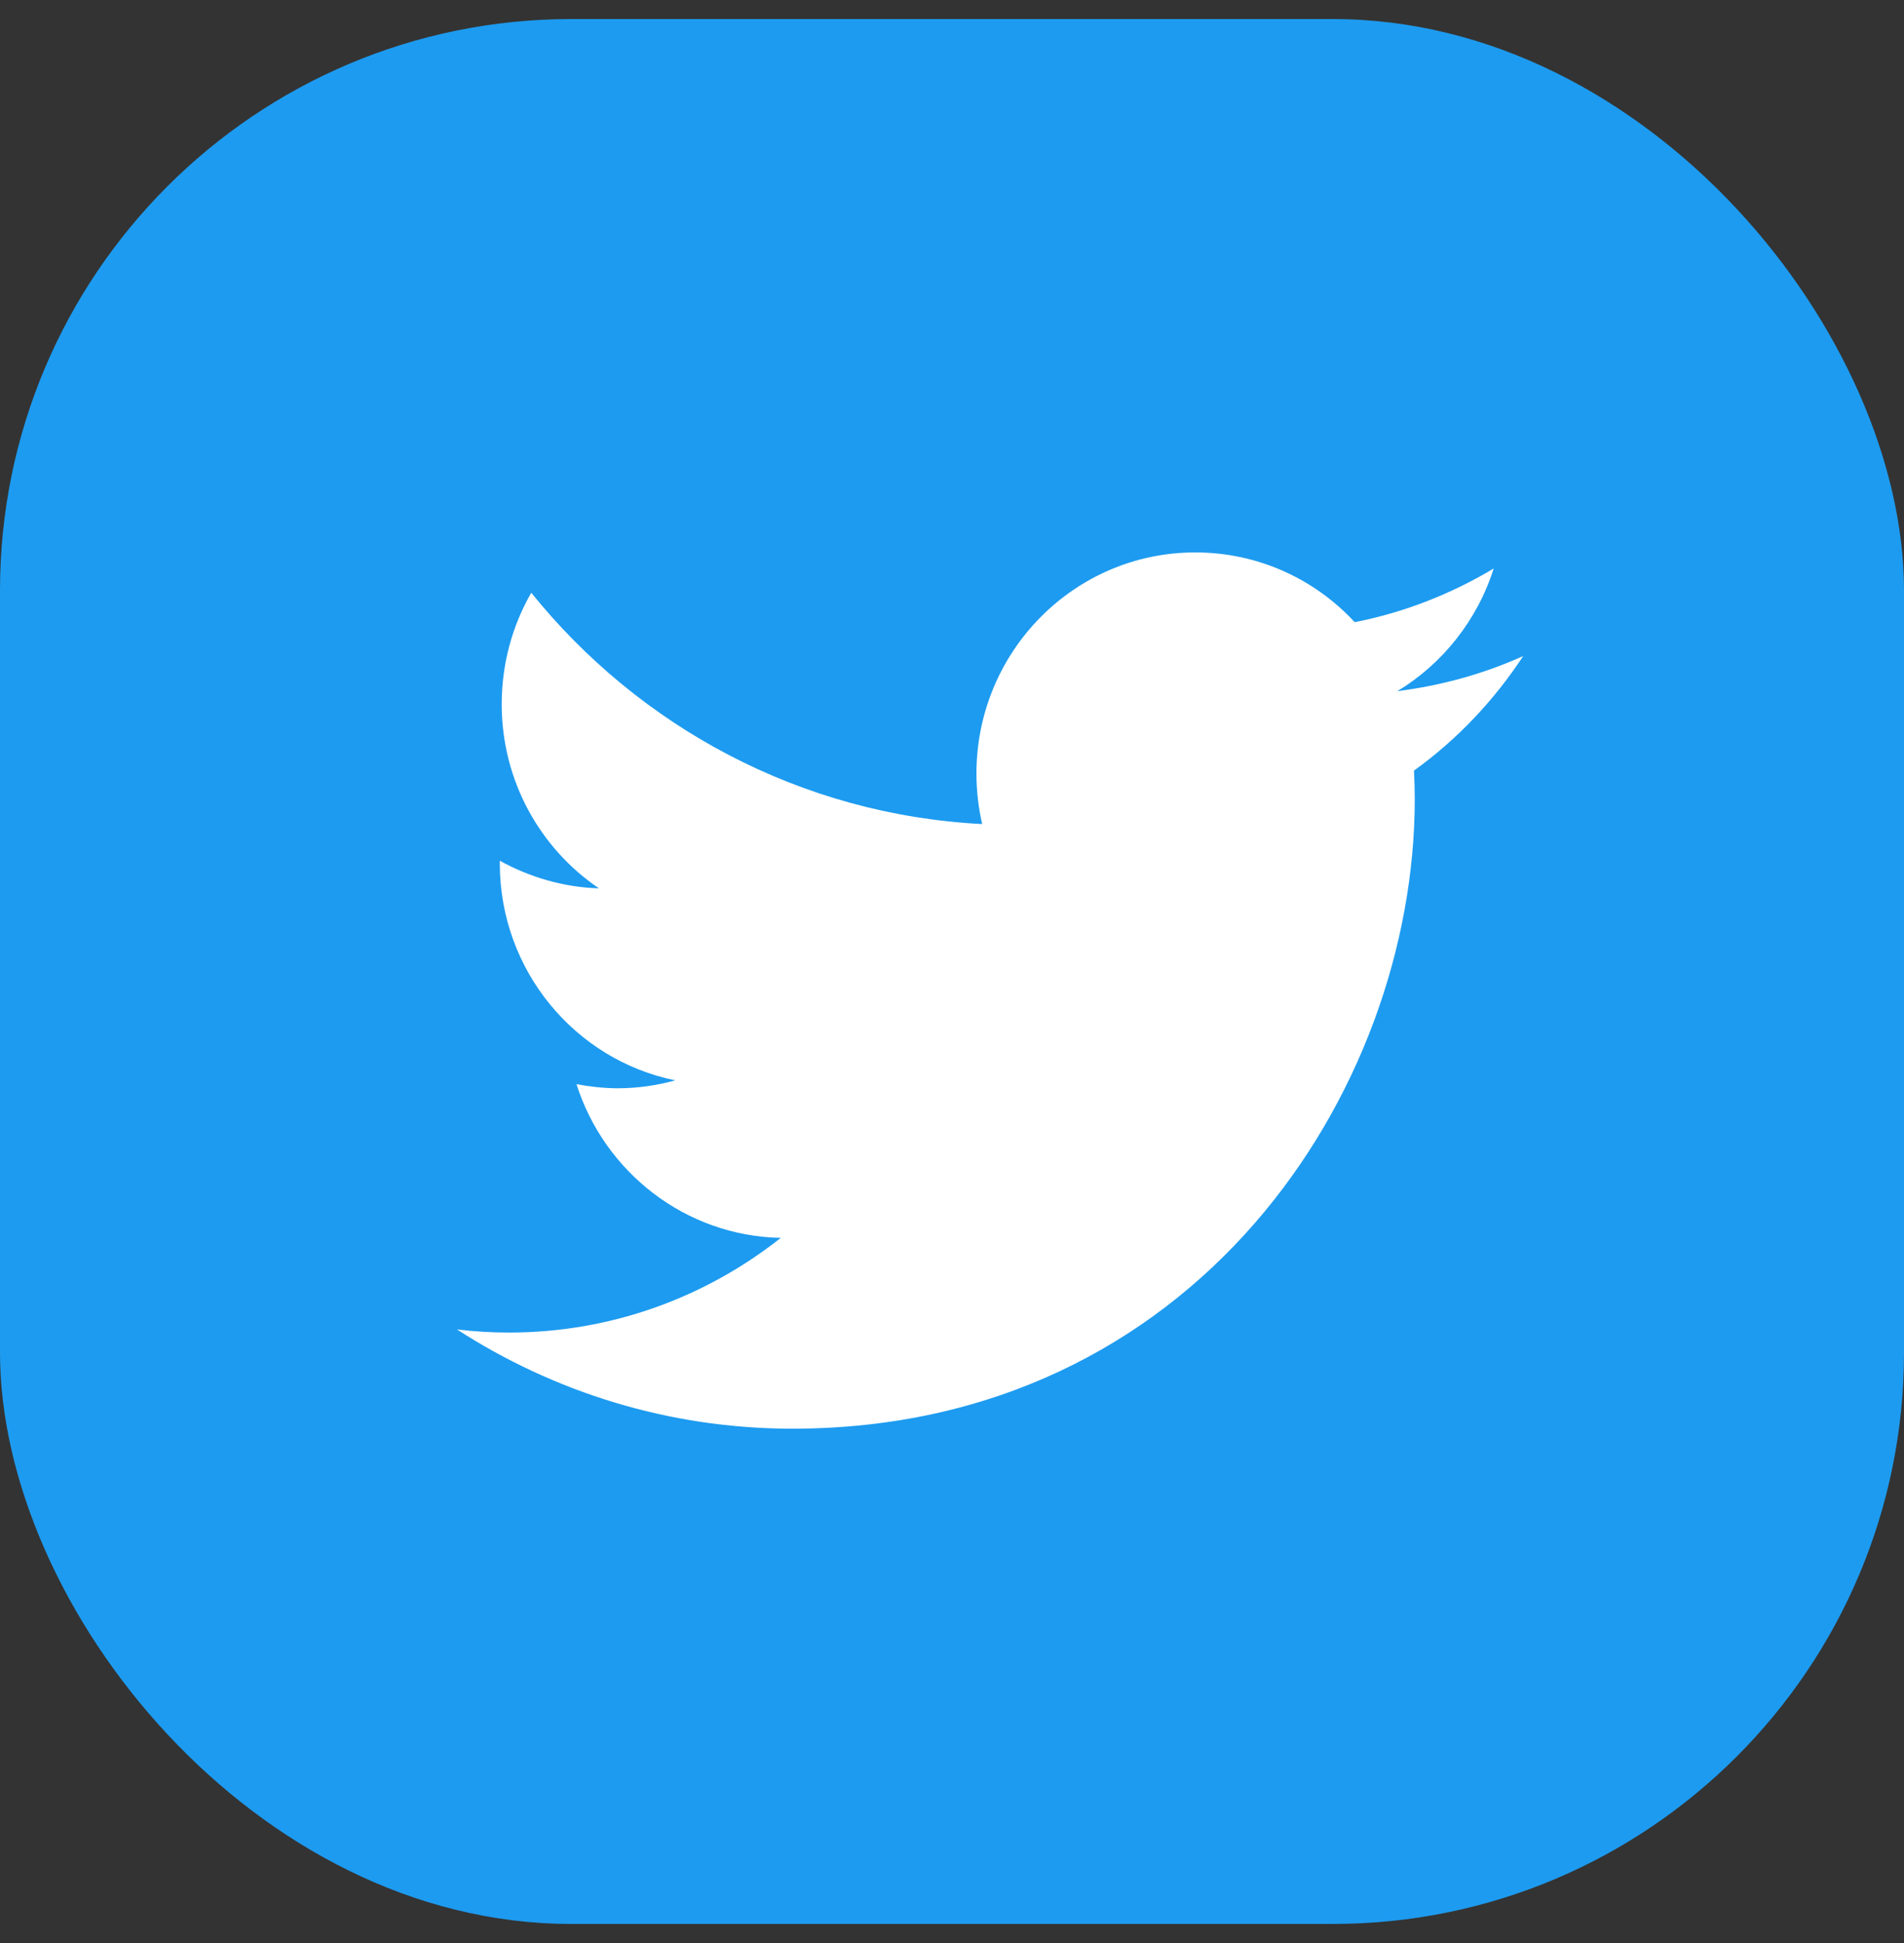
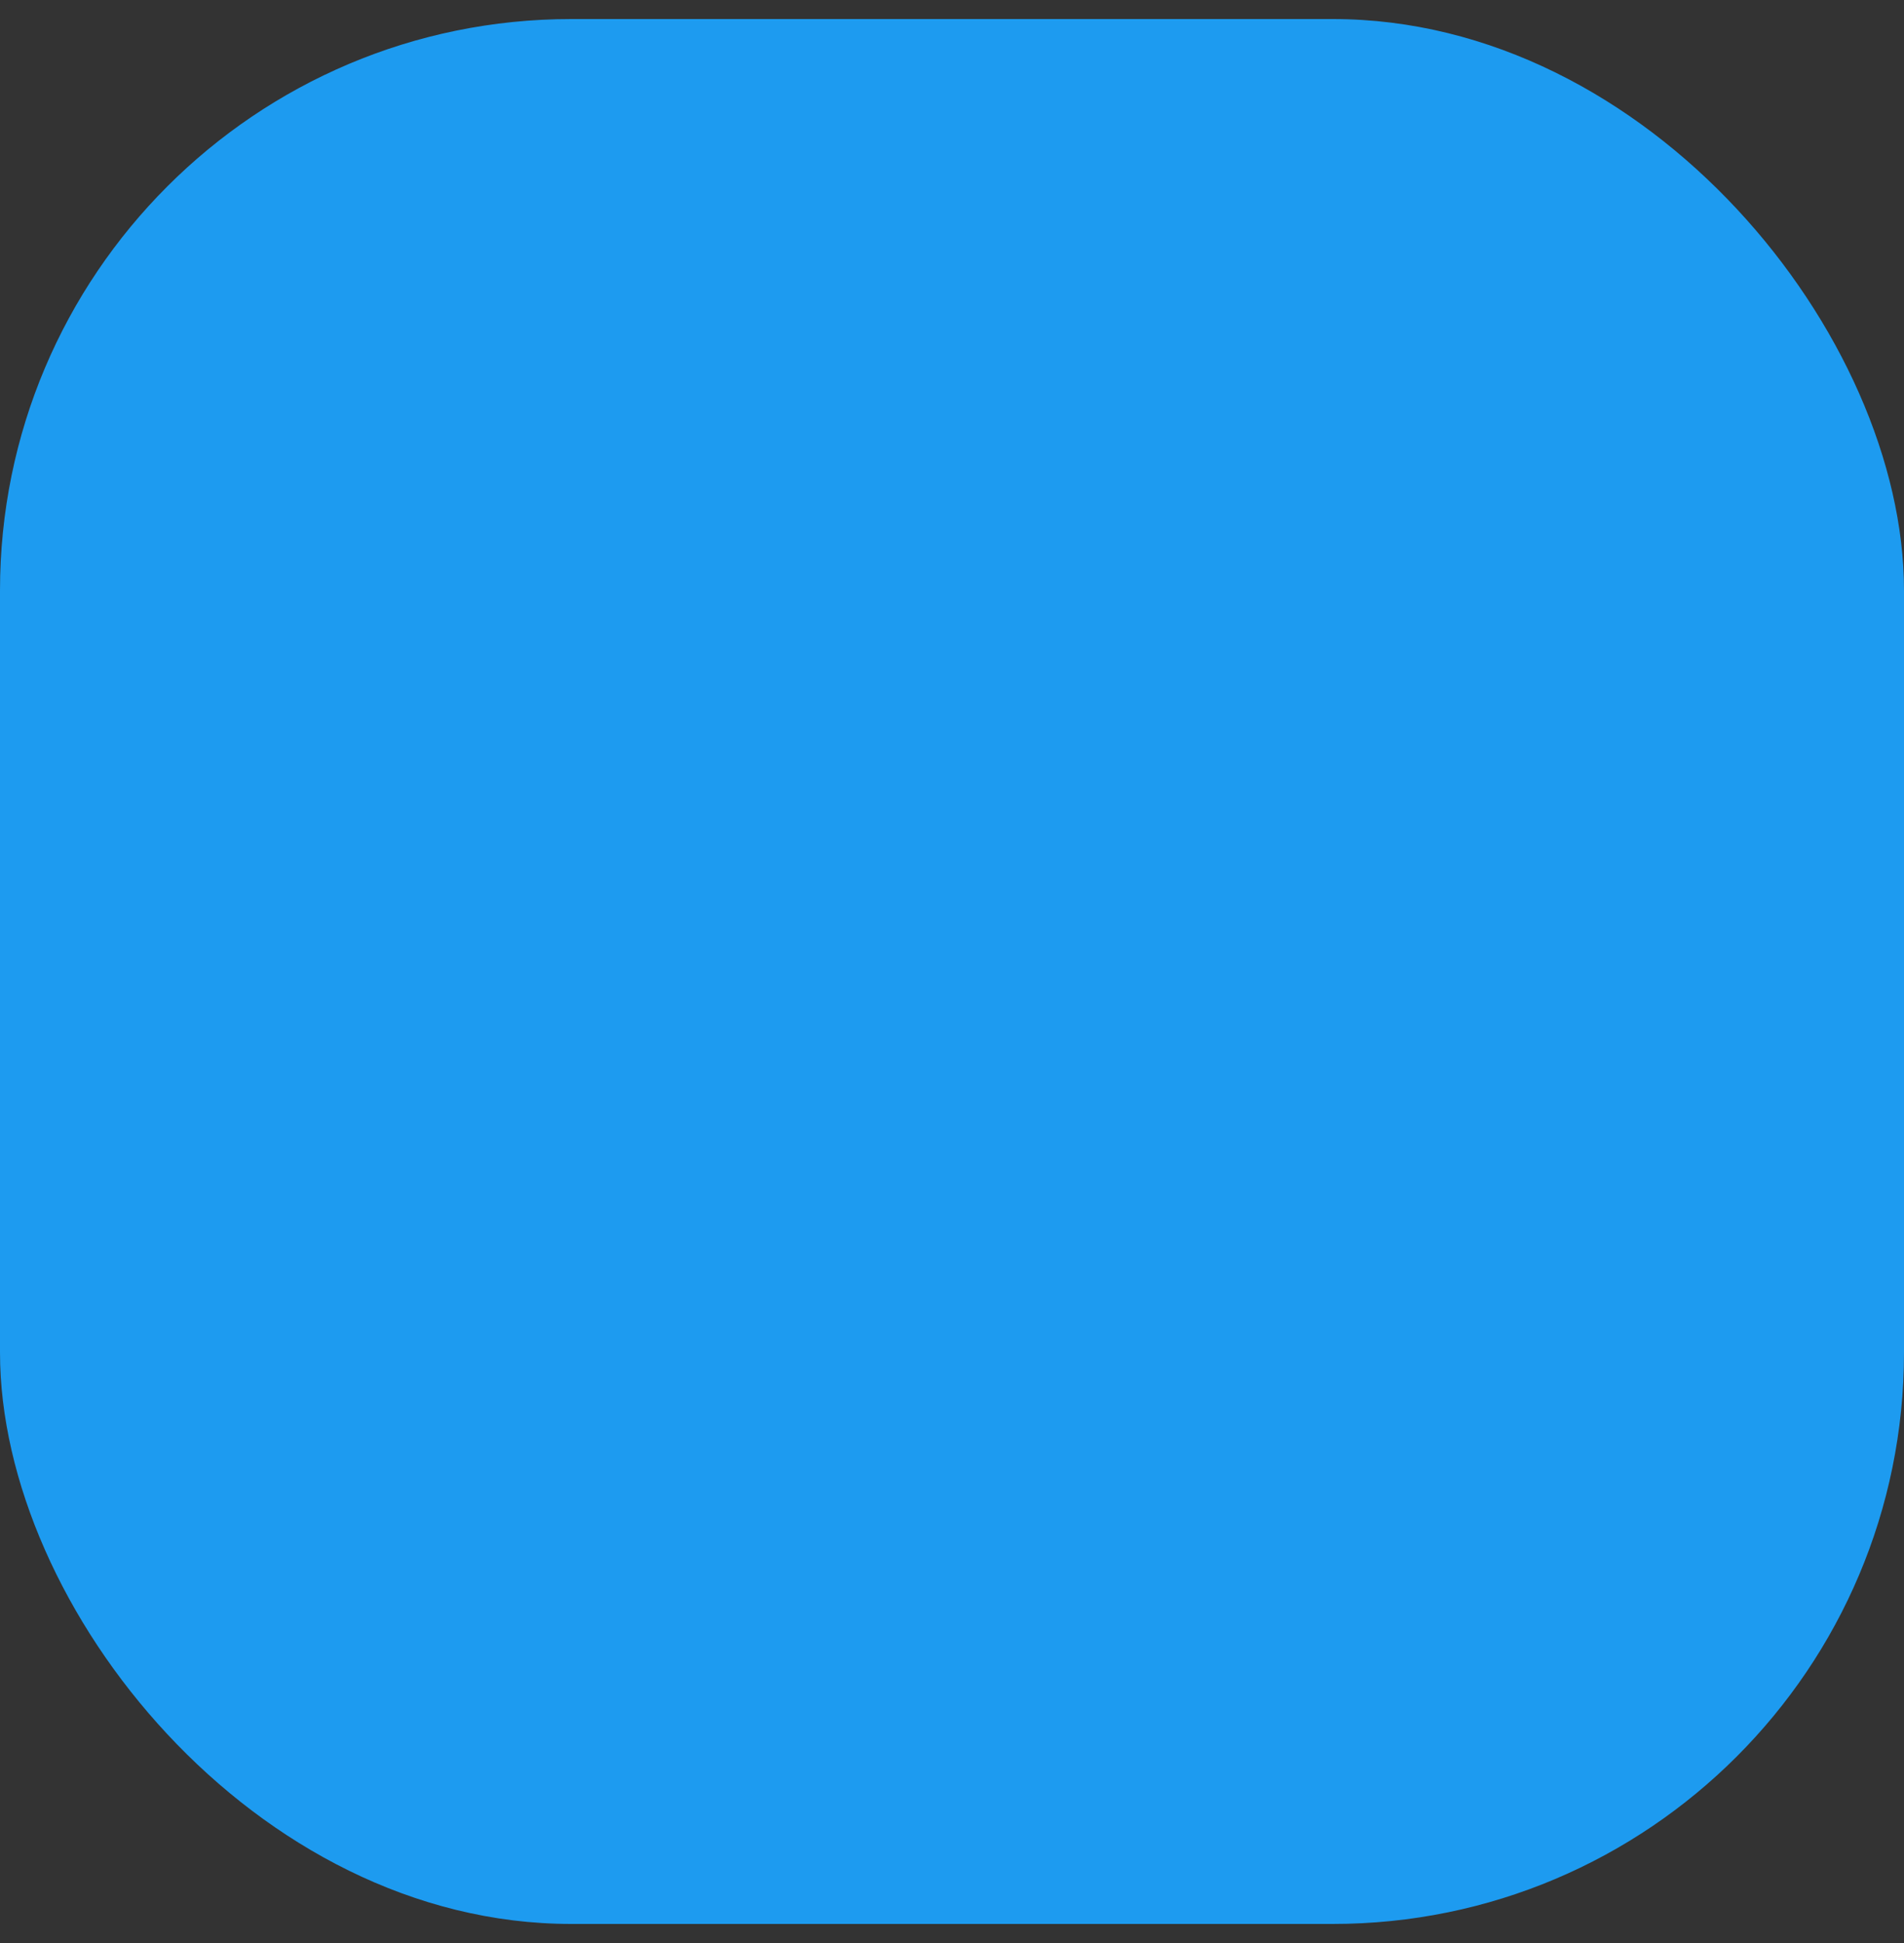
<svg xmlns="http://www.w3.org/2000/svg" width="50" height="51" viewBox="0 0 50 51" fill="none">
  <rect x="0" y="0" width="50" height="51" fill="#333333" stroke="none" />
  <rect y="0.5" width="50" height="50" rx="15" fill="#1D9BF0" />
-   <path d="M40 17.22C38.971 17.684 37.864 17.994 36.697 18.141C37.884 17.422 38.797 16.276 39.225 14.922C38.115 15.586 36.885 16.074 35.575 16.331C34.53 15.201 33.039 14.5 31.387 14.5C28.214 14.5 25.642 17.1 25.642 20.305C25.642 20.759 25.694 21.201 25.792 21.63C21.019 21.386 16.785 19.072 13.952 15.559C13.455 16.418 13.175 17.422 13.175 18.483C13.175 20.498 14.187 22.273 15.73 23.318C14.788 23.288 13.901 23.021 13.125 22.593C13.125 22.61 13.125 22.637 13.125 22.661C13.125 25.477 15.106 27.823 17.732 28.357C17.252 28.491 16.745 28.565 16.222 28.565C15.851 28.565 15.489 28.522 15.139 28.458C15.87 30.759 17.992 32.442 20.504 32.492C18.538 34.046 16.062 34.977 13.369 34.977C12.904 34.977 12.45 34.95 12 34.895C14.543 36.537 17.564 37.5 20.806 37.5C31.372 37.5 37.152 28.652 37.152 20.977C37.152 20.725 37.144 20.474 37.132 20.227C38.26 19.415 39.232 18.39 40 17.22Z" fill="white" />
</svg>